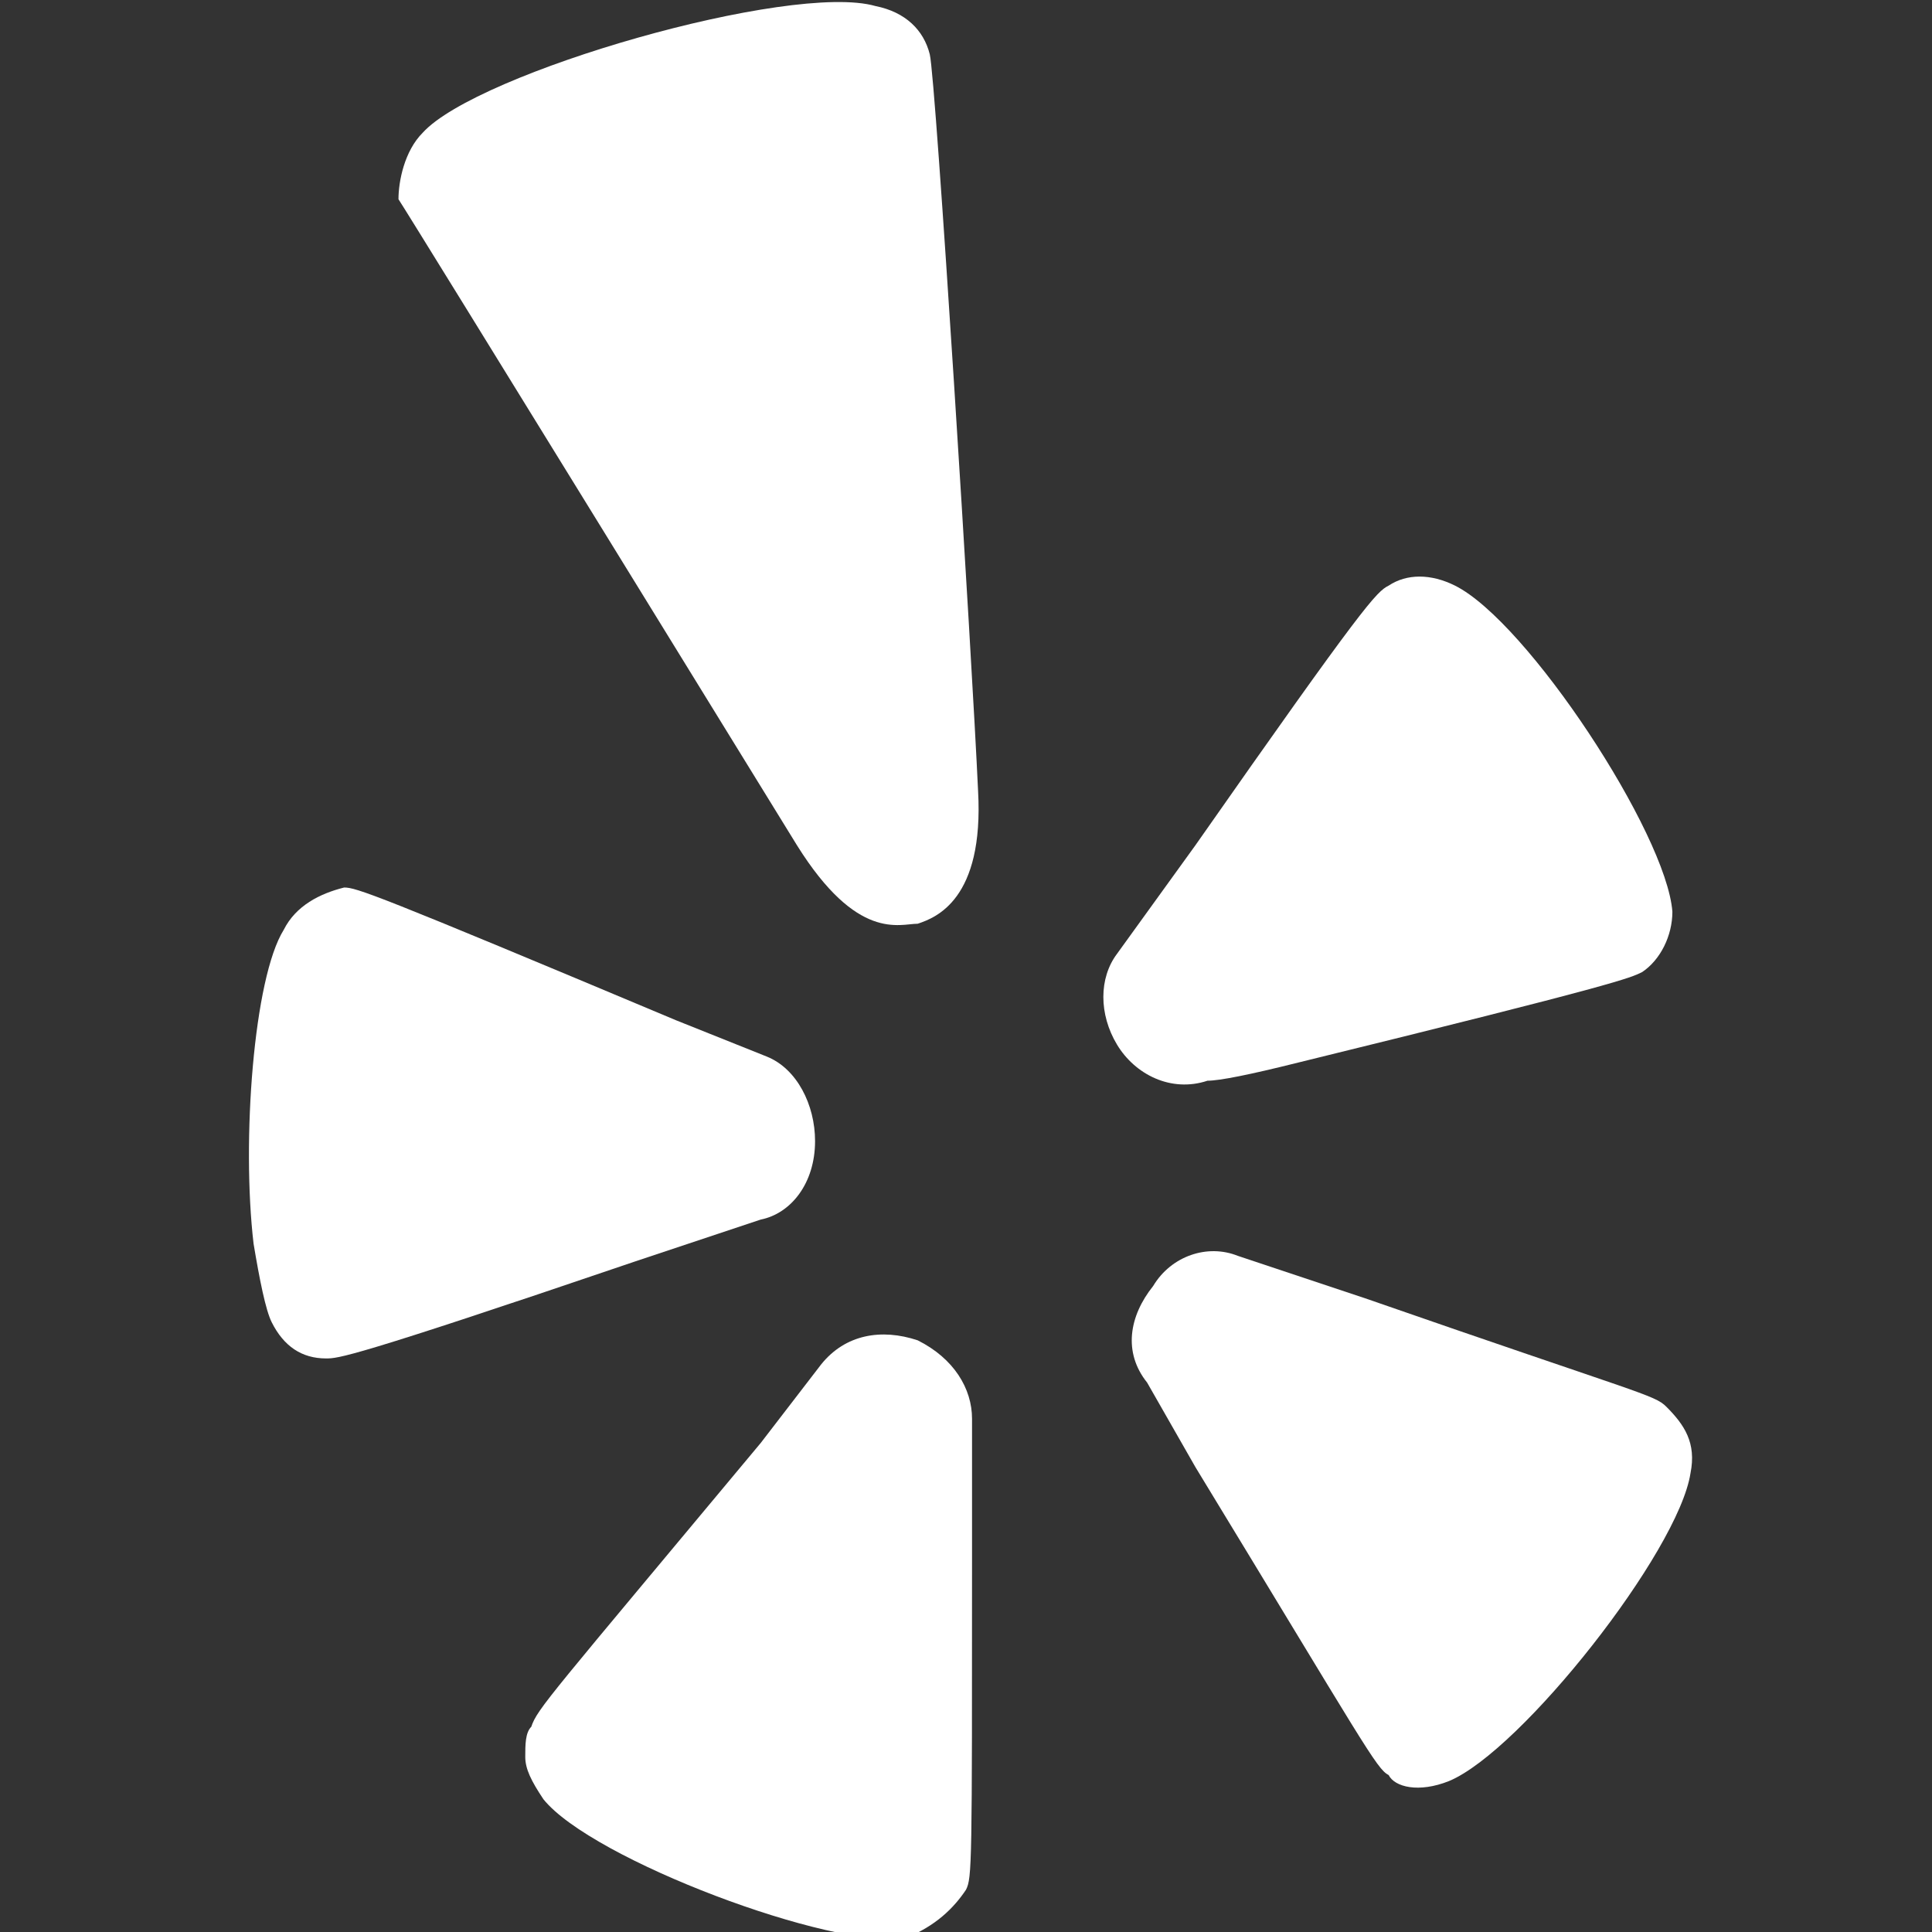
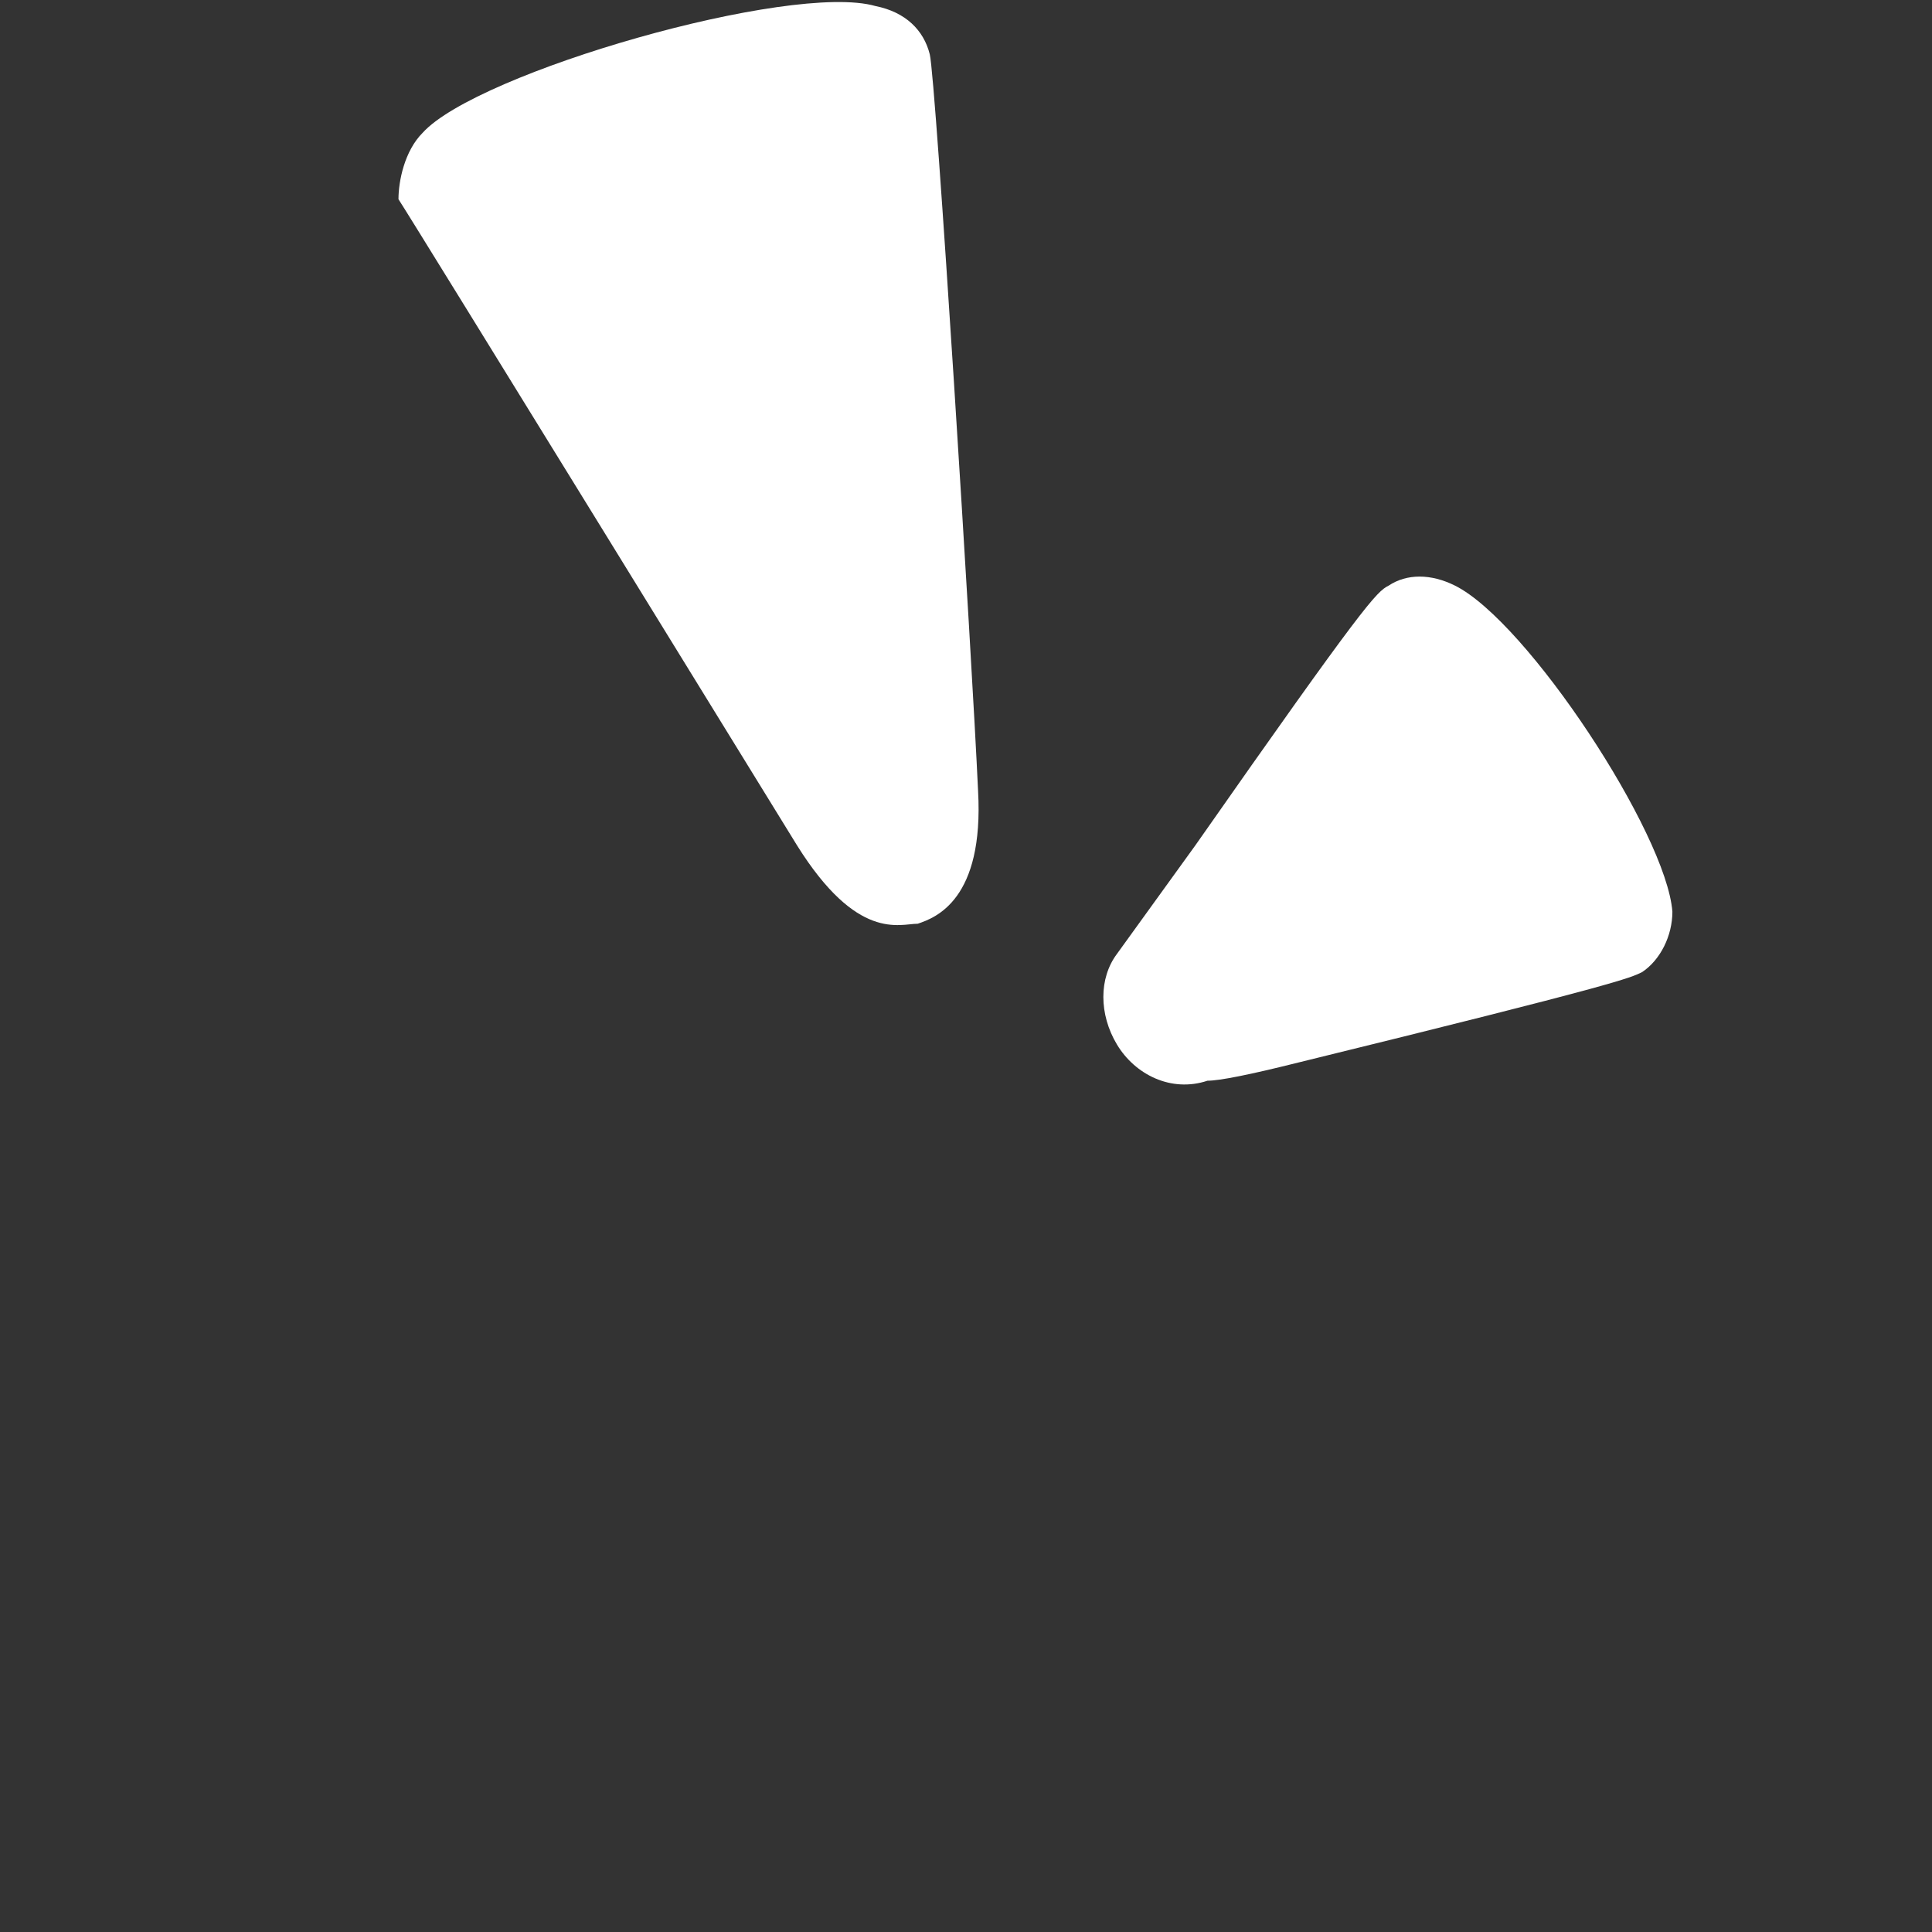
<svg xmlns="http://www.w3.org/2000/svg" version="1.1" id="Layer_1" x="0px" y="0px" viewBox="0 0 32 32" style="enable-background:new 0 0 32 32;" xml:space="preserve">
  <rect x="0" y="0" width="32" height="32" fill="#333333" stroke="none" />
  <style type="text/css">
	.st0{fill:#FFFFFF;}
</style>
-   <path class="st0" d="M4.7,15.4c-0.5,0.8-0.7,3.5-0.5,5.2c0.1,0.6,0.2,1.1,0.3,1.3c0.2,0.4,0.5,0.6,0.9,0.6c0.2,0,0.4,0,5.1-1.6  l2.1-0.7c0.5-0.1,0.9-0.6,0.9-1.3c0-0.6-0.3-1.2-0.8-1.4l-1.5-0.6c-5-2.1-5.3-2.2-5.5-2.2C5.3,14.8,4.9,15,4.7,15.4z" />
-   <path class="st0" d="M16,31.3c0.1-0.2,0.1-0.4,0.1-5.5c0,0,0-2.2,0-2.3c0-0.5-0.3-1-0.9-1.3c-0.6-0.2-1.2-0.1-1.6,0.4l-1,1.3  c-3.5,4.2-3.7,4.4-3.8,4.7c-0.1,0.1-0.1,0.3-0.1,0.5s0.1,0.4,0.3,0.7c0.8,1,4.8,2.5,6,2.3C15.5,31.9,15.8,31.6,16,31.3z" />
-   <path class="st0" d="M24,29.5c1.2-0.5,3.8-3.8,4-5.1c0.1-0.5-0.1-0.8-0.4-1.1c-0.2-0.2-0.4-0.2-5-1.8l-2.1-0.7  c-0.5-0.2-1.1,0-1.4,0.5c-0.4,0.5-0.5,1.1-0.1,1.6l0.8,1.4c2.8,4.6,3,5,3.2,5.1C23.1,29.6,23.5,29.7,24,29.5L24,29.5z" />
  <path class="st0" d="M21.5,17.6c5.3-1.3,5.5-1.4,5.7-1.5c0.3-0.2,0.5-0.6,0.5-1l0,0c-0.1-1.3-2.4-4.8-3.6-5.4  c-0.4-0.2-0.8-0.2-1.1,0c-0.2,0.1-0.4,0.3-3.2,4.3l-1.3,1.8c-0.3,0.4-0.3,1,0,1.5s0.9,0.8,1.5,0.6l0,0  C20.2,17.9,20.7,17.8,21.5,17.6z" />
  <path class="st0" d="M16.2,13.1L16.2,13.1c-0.1-2.2-0.7-11.8-0.8-12.2S15,0.2,14.5,0.1C13.1-0.3,7.9,1.2,7,2.2  C6.7,2.5,6.6,3,6.6,3.3C6.8,3.6,13.2,14,13.2,14c1,1.6,1.7,1.3,2,1.3C15.5,15.2,16.3,14.9,16.2,13.1z" />
</svg>